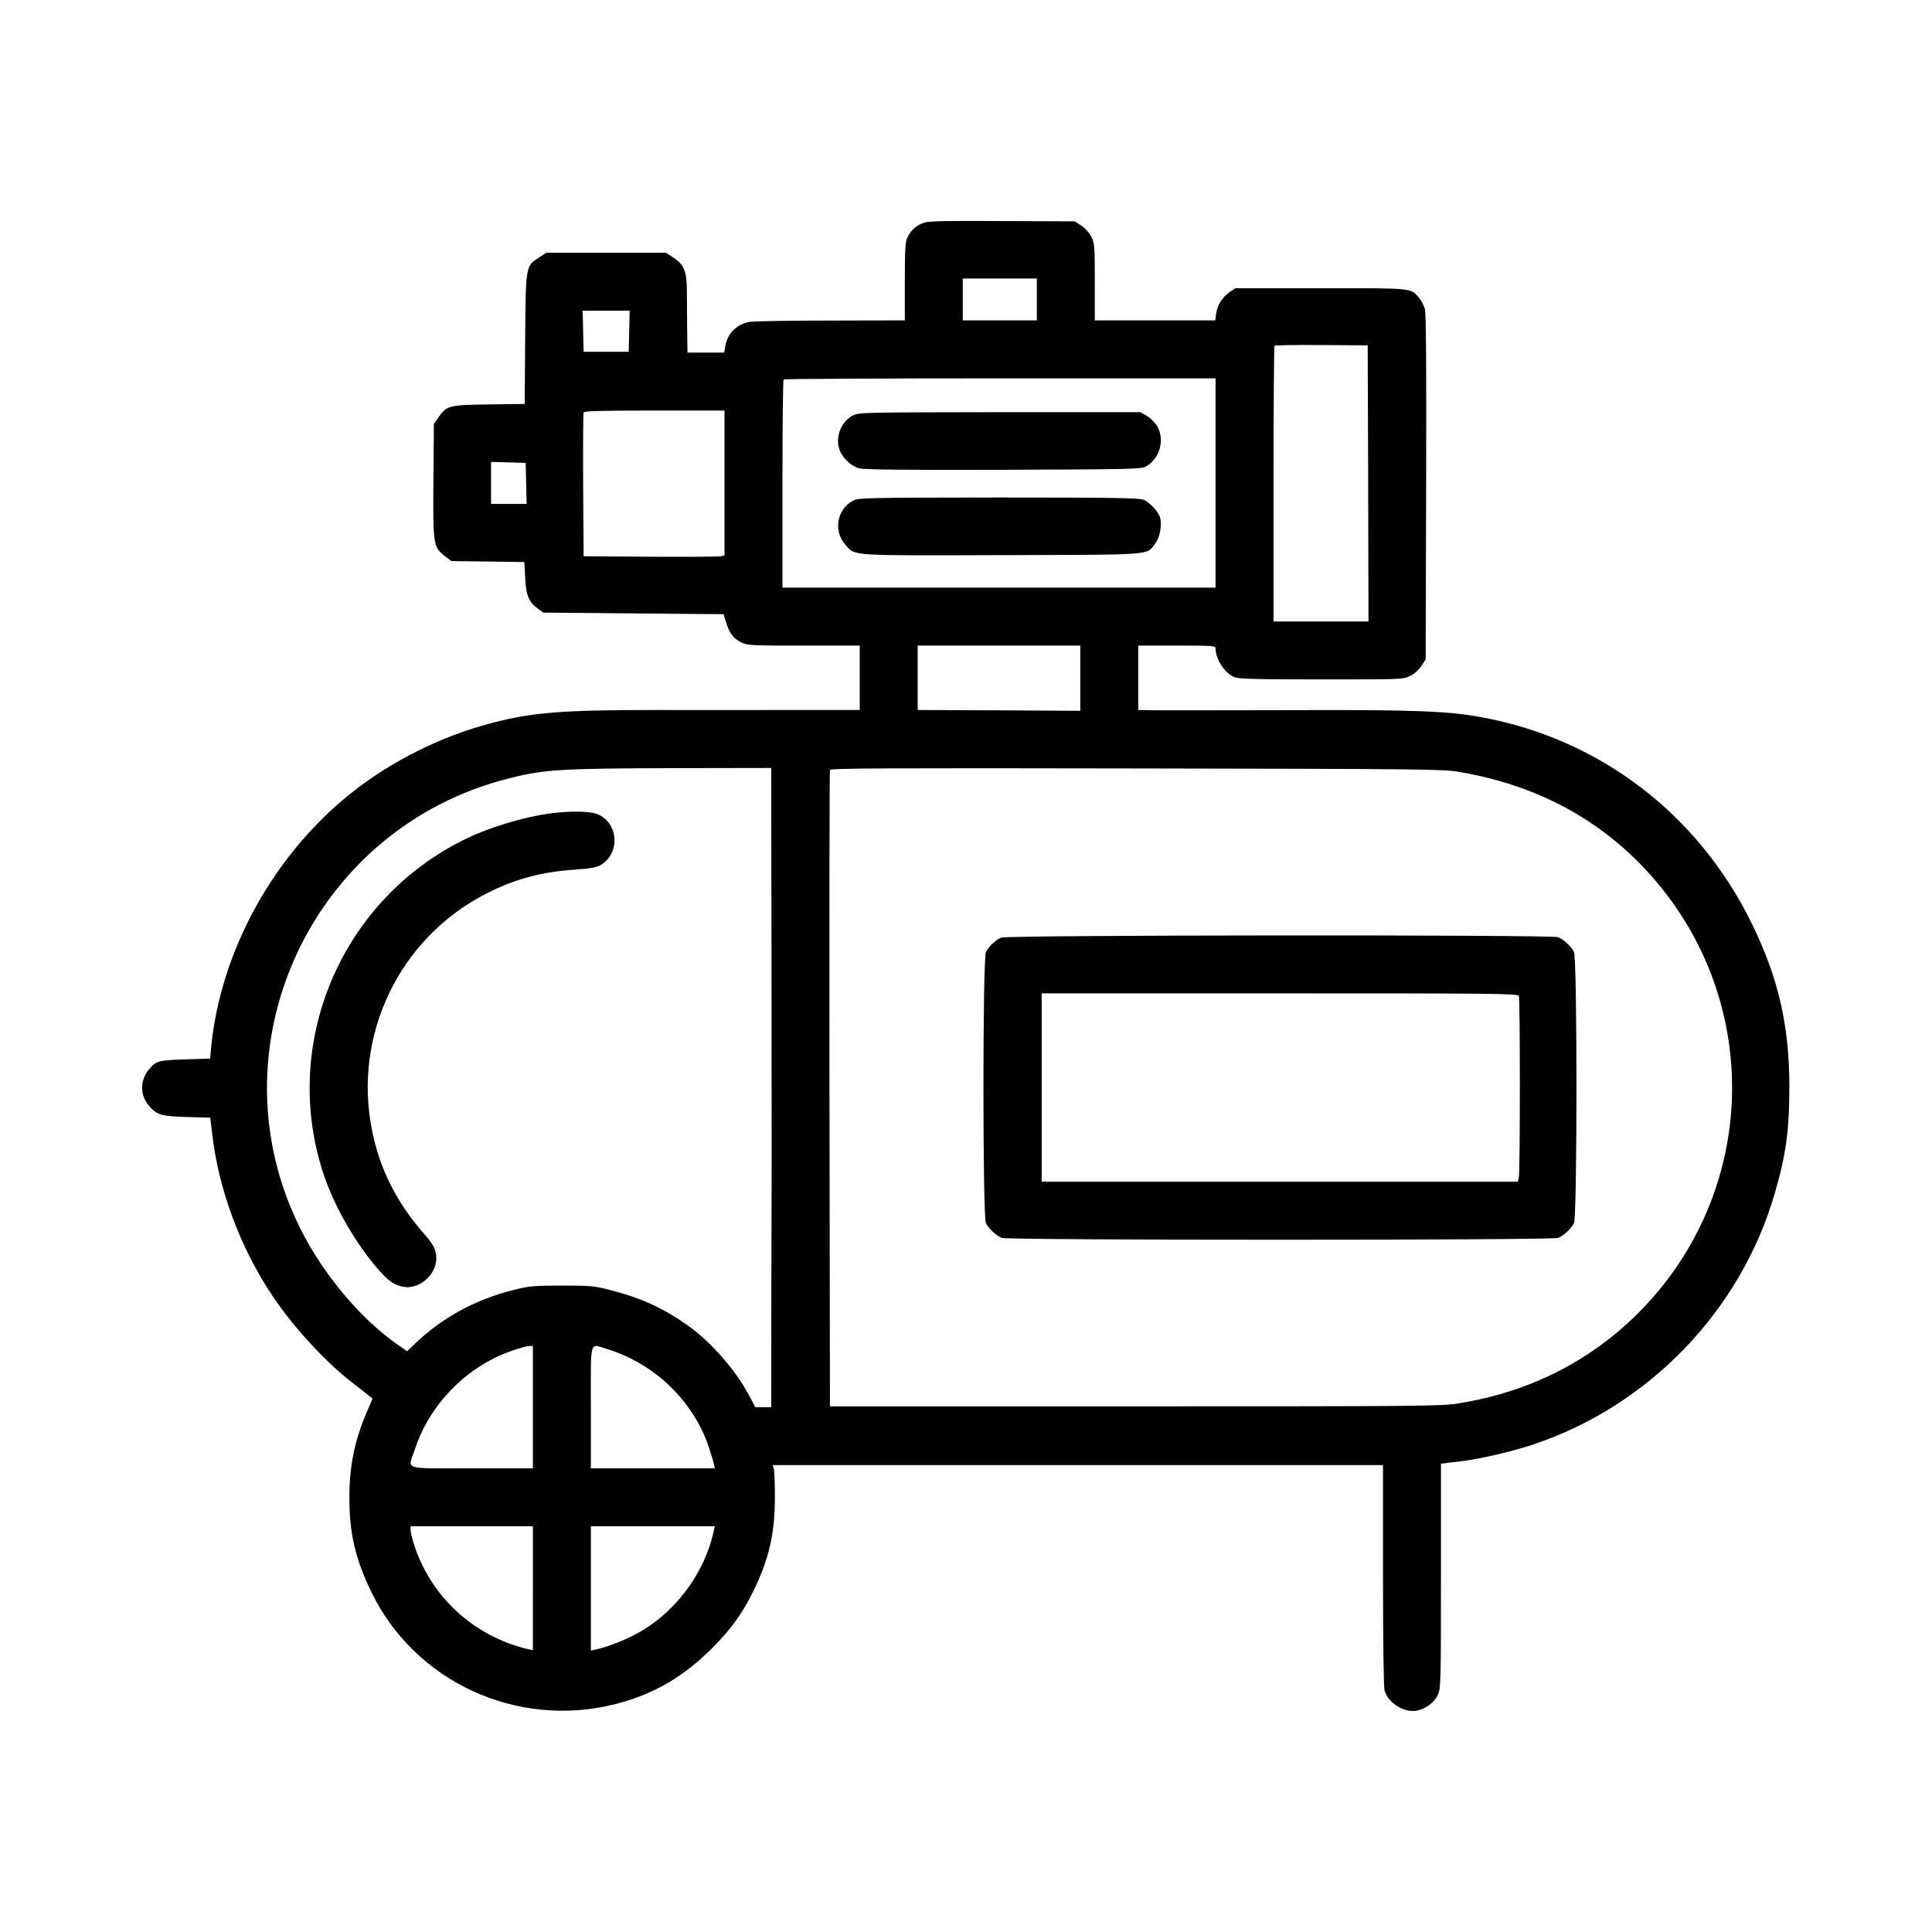
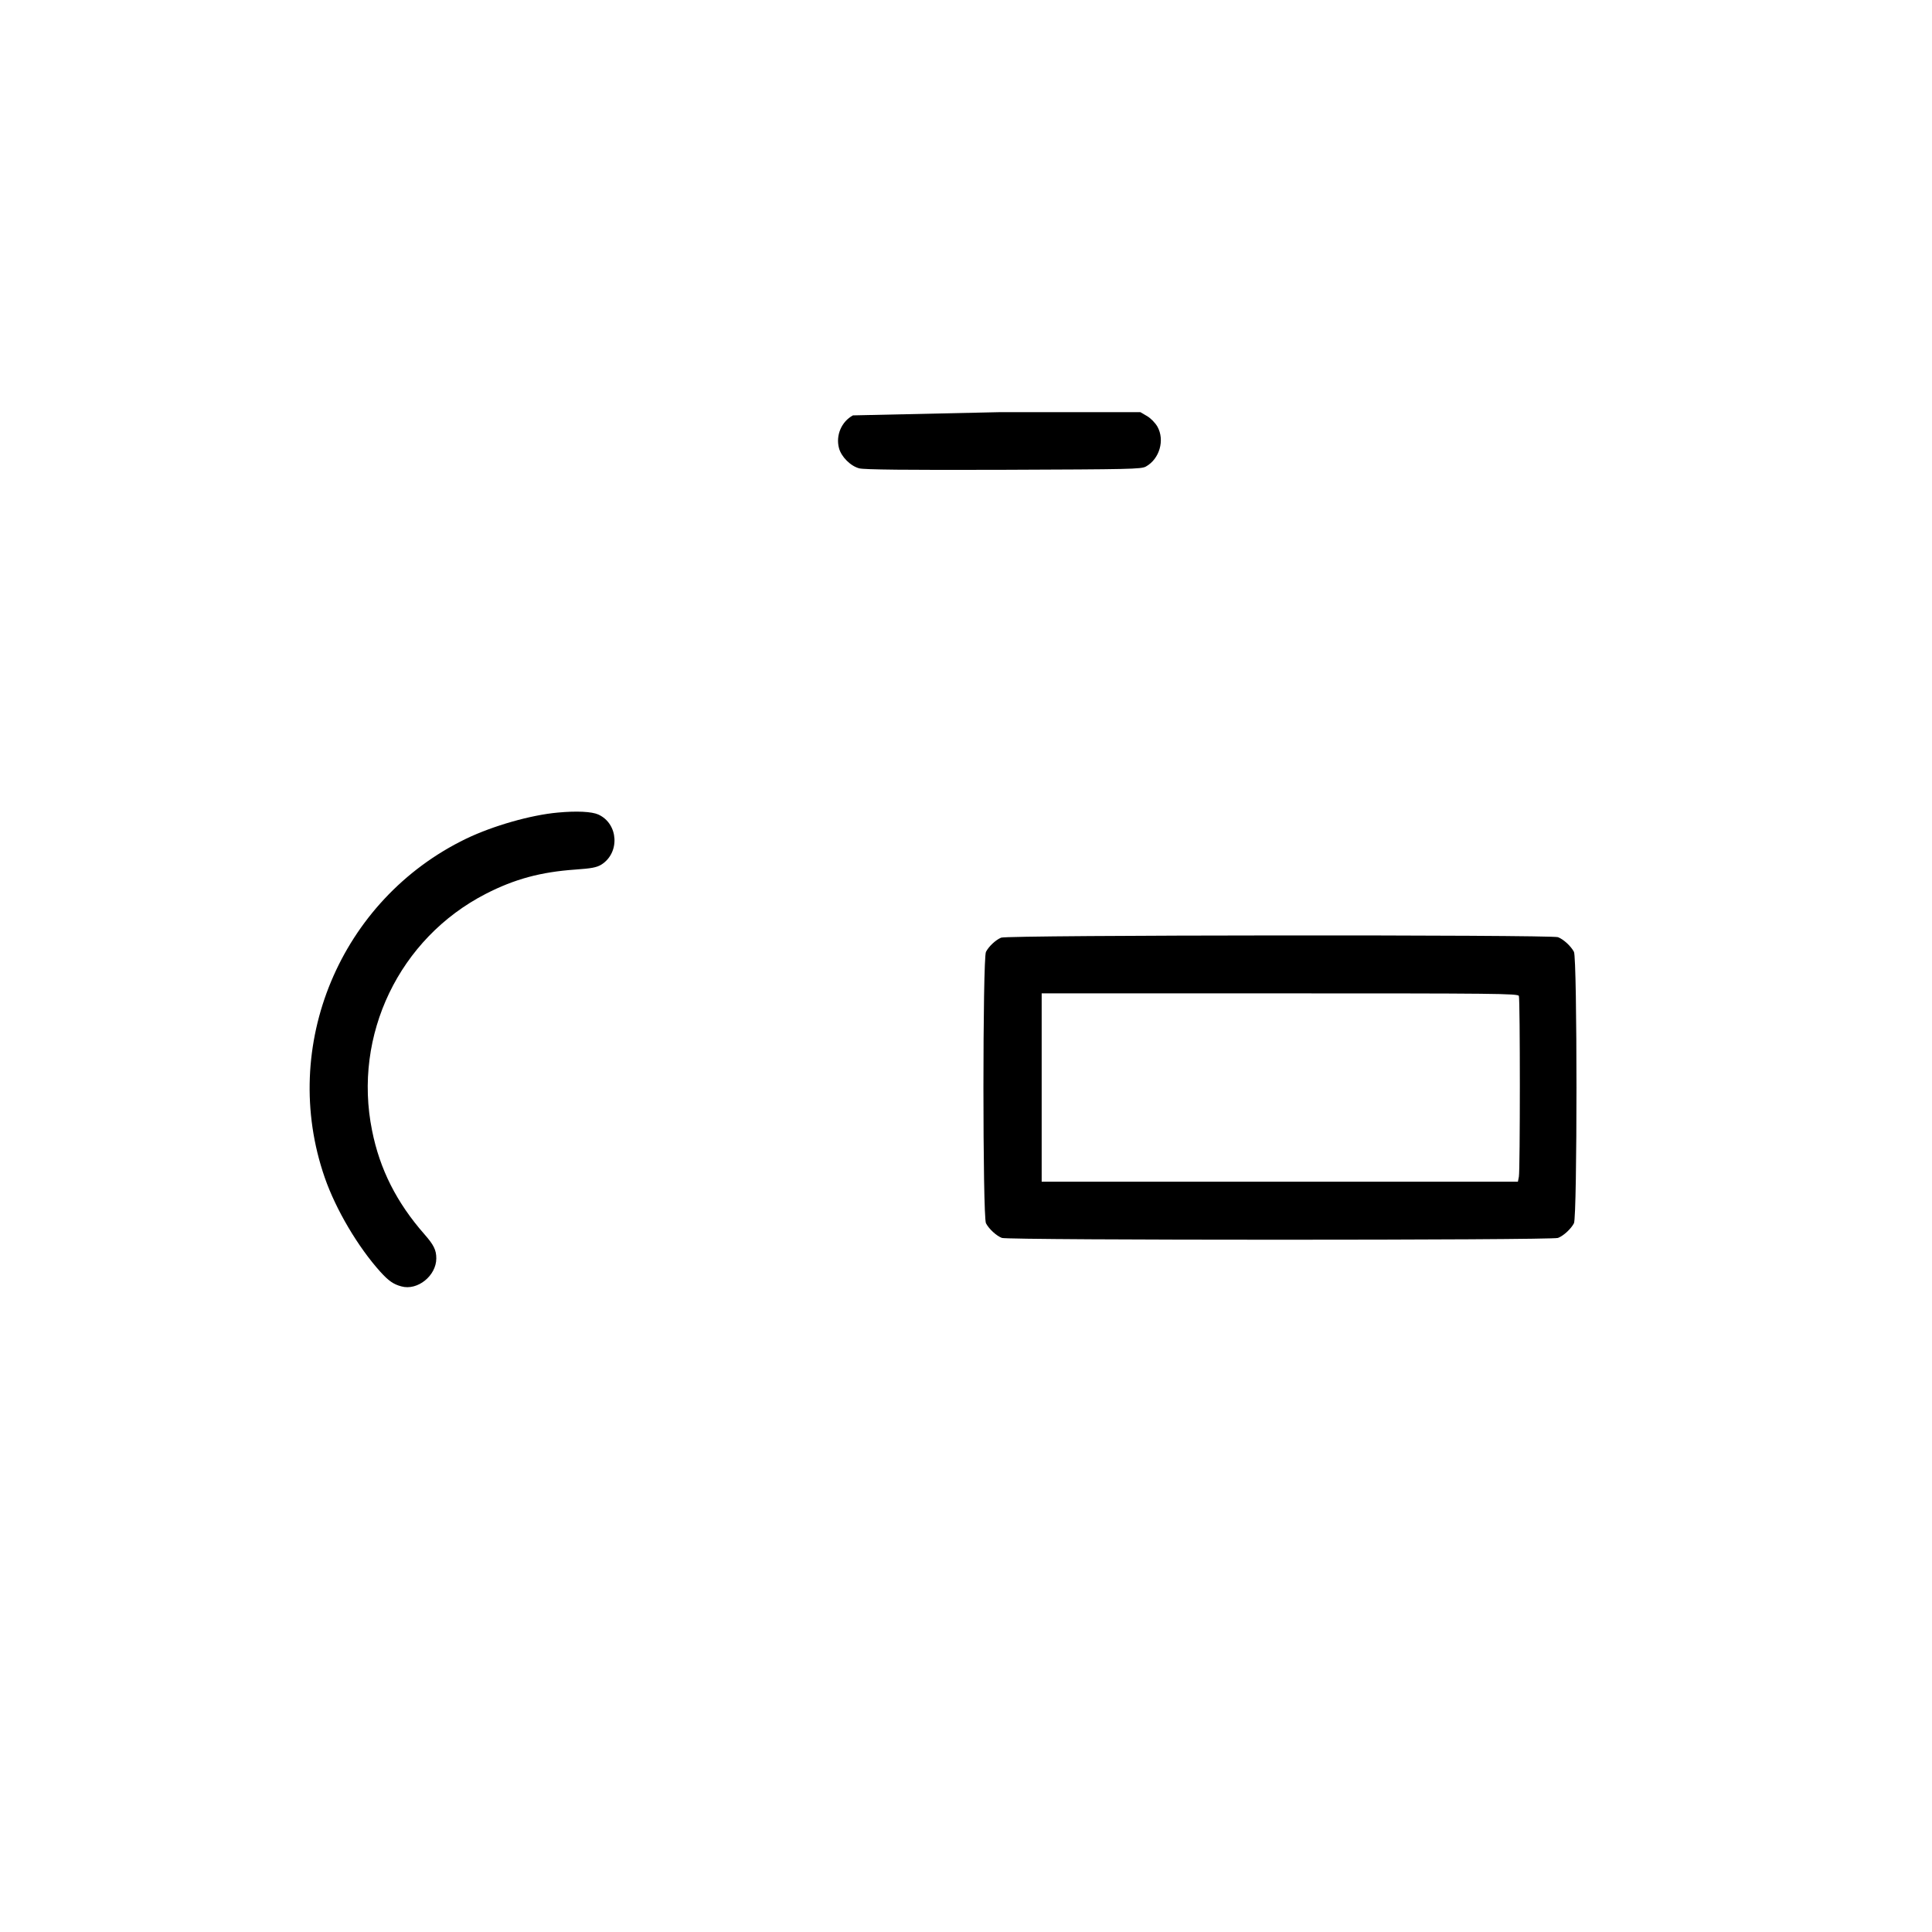
<svg xmlns="http://www.w3.org/2000/svg" version="1.0" width="1200pt" height="1200pt" viewBox="0 0 1200 1200" preserveAspectRatio="xMidYMid meet">
  <g transform="translate(0,1200) scale(0.1,-0.1)" fill="#000000" stroke="none">
-     <path d="M5737 10616 c-47 -17 -81 -47 -101 -91 -13 -27 -16 -77 -16 -274 l0 -241 -457 -1 c-252 0 -480 -4 -506 -8 -79 -13 -139 -72 -152 -151 l-7 -40 -114 0 -114 0 -2 158 c0 86 -2 195 -2 242 -1 106 -21 151 -85 191 l-45 29 -371 0 -371 0 -45 -29 c-84 -53 -84 -49 -87 -508 l-3 -402 -222 -3 c-250 -3 -263 -7 -315 -82 l-27 -39 -3 -354 c-3 -400 -1 -412 74 -469 l37 -29 227 -3 227 -3 5 -98 c5 -110 23 -152 81 -193 l32 -23 560 -5 559 -5 16 -50 c21 -69 45 -101 94 -125 40 -19 60 -20 389 -20 l347 0 0 -200 0 -200 -457 0 c-252 -1 -627 0 -833 0 -551 0 -744 -15 -993 -80 -313 -81 -627 -237 -877 -437 -481 -383 -809 -979 -868 -1573 l-7 -75 -155 -5 c-165 -5 -181 -10 -223 -60 -57 -67 -59 -158 -6 -223 51 -62 76 -70 240 -75 l145 -4 13 -109 c40 -340 174 -700 374 -999 126 -189 330 -411 492 -535 42 -33 89 -69 103 -81 l26 -21 -36 -84 c-76 -178 -108 -334 -108 -534 0 -217 37 -378 135 -580 269 -560 905 -854 1515 -700 237 60 423 167 605 350 112 112 182 208 248 340 102 205 140 366 140 595 0 85 -3 165 -7 178 l-7 22 1895 0 1896 0 0 -682 c0 -423 4 -697 10 -719 22 -77 124 -140 201 -124 55 11 109 52 130 98 18 40 19 76 19 739 l0 697 43 5 c23 3 65 8 92 11 116 15 309 60 435 102 722 240 1293 833 1504 1563 69 236 90 391 90 660 0 380 -68 677 -234 1015 -332 678 -943 1145 -1677 1280 -208 39 -424 47 -1183 44 -382 -1 -752 -1 -822 -1 l-128 2 0 200 0 200 240 0 c222 0 240 -1 240 -17 0 -68 57 -154 117 -179 26 -11 136 -14 540 -14 496 0 508 0 551 21 26 13 54 38 70 62 l27 41 3 1070 c2 743 0 1082 -8 1108 -6 20 -22 51 -36 68 -53 62 -33 60 -612 60 l-529 0 -34 -23 c-45 -31 -77 -79 -85 -133 l-6 -44 -374 0 -374 0 0 237 c0 221 -1 240 -21 281 -13 26 -38 54 -62 70 l-41 27 -450 2 c-364 2 -458 0 -489 -11z m703 -476 l0 -130 -230 0 -230 0 0 130 0 130 230 0 230 0 0 -130z m-2532 -197 l-3 -128 -140 0 -140 0 -3 128 -3 127 146 0 146 0 -3 -127z m4590 -945 l2 -858 -295 0 -295 0 0 853 c0 470 3 856 6 860 4 3 135 5 293 4 l286 -2 3 -857z m-948 2 l0 -650 -1345 0 -1345 0 0 643 c0 354 3 647 7 650 3 4 609 7 1345 7 l1338 0 0 -650z m-3050 0 l0 -450 -22 -5 c-13 -3 -210 -4 -438 -3 l-415 3 -3 440 c-1 242 0 446 3 453 3 9 101 12 440 12 l435 0 0 -450z m-1232 -2 l3 -128 -111 0 -110 0 0 130 0 131 108 -3 107 -3 3 -127z m3442 -1210 l0 -203 -505 3 -505 2 0 200 0 200 505 0 505 0 0 -202z m-1918 -1685 c0 -621 1 -1198 1 -1283 0 -85 -1 -471 -2 -857 l-1 -703 -49 0 -50 0 -38 72 c-83 158 -239 336 -386 439 -150 105 -285 167 -472 215 -103 27 -123 29 -305 29 -179 0 -204 -3 -303 -28 -233 -58 -441 -172 -604 -328 l-54 -52 -52 36 c-234 161 -468 439 -611 725 -563 1124 68 2489 1294 2797 222 56 313 62 1048 64 l582 1 2 -1127z m4268 1103 c484 -81 885 -297 1192 -641 704 -789 670 -1975 -78 -2722 -302 -301 -680 -491 -1118 -560 -103 -17 -243 -18 -2006 -18 l-1895 0 -3 1970 c-1 1084 0 1976 3 1983 4 10 357 12 1902 9 1756 -3 1906 -4 2003 -21z m-5750 -3946 l0 -380 -380 0 c-438 0 -397 -14 -354 116 78 240 260 451 491 567 63 33 190 76 221 77 l22 0 0 -380z m466 359 c289 -89 530 -321 625 -603 15 -45 30 -93 33 -108 l6 -28 -385 0 -385 0 0 380 c0 436 -12 395 106 359z m-466 -1484 l0 -385 -27 6 c-341 79 -612 330 -714 659 -10 33 -19 70 -19 83 l0 22 380 0 380 0 0 -385z m1124 358 c-61 -278 -254 -528 -504 -653 -76 -38 -168 -72 -227 -85 l-33 -7 0 386 0 386 385 0 385 0 -6 -27z" />
-     <path d="M5298 9420 c-71 -38 -108 -124 -87 -203 14 -54 72 -112 126 -126 30 -8 290 -11 895 -9 790 3 855 4 885 20 85 47 119 164 72 248 -14 24 -41 52 -65 66 l-41 24 -874 0 c-845 -1 -875 -2 -911 -20z" />
-     <path d="M5298 8890 c-100 -53 -123 -188 -47 -274 61 -70 18 -67 974 -64 960 3 894 -2 951 73 28 38 42 111 30 159 -9 36 -65 96 -103 112 -26 11 -193 14 -900 14 -839 -1 -869 -2 -905 -20z" />
+     <path d="M5298 9420 c-71 -38 -108 -124 -87 -203 14 -54 72 -112 126 -126 30 -8 290 -11 895 -9 790 3 855 4 885 20 85 47 119 164 72 248 -14 24 -41 52 -65 66 l-41 24 -874 0 z" />
    <path d="M3465 6953 c-168 -15 -402 -82 -569 -162 -783 -378 -1163 -1287 -879 -2105 69 -199 207 -432 346 -586 51 -56 81 -77 130 -90 100 -28 217 66 217 174 0 52 -16 84 -74 150 -172 196 -277 403 -325 644 -120 593 169 1194 706 1470 179 92 342 136 557 151 100 7 131 13 160 30 118 73 108 255 -18 312 -40 18 -133 23 -251 12z" />
    <path d="M6218 6176 c-35 -15 -76 -54 -94 -88 -21 -40 -21 -1646 0 -1686 19 -36 65 -78 99 -91 40 -15 3414 -15 3454 0 34 13 80 55 99 91 21 40 21 1646 0 1686 -19 36 -65 78 -99 91 -43 16 -3423 14 -3459 -3z m3216 -362 c8 -21 8 -1083 0 -1123 l-6 -31 -1479 0 -1479 0 0 585 0 585 1479 0 c1339 0 1479 -1 1485 -16z" />
  </g>
</svg>